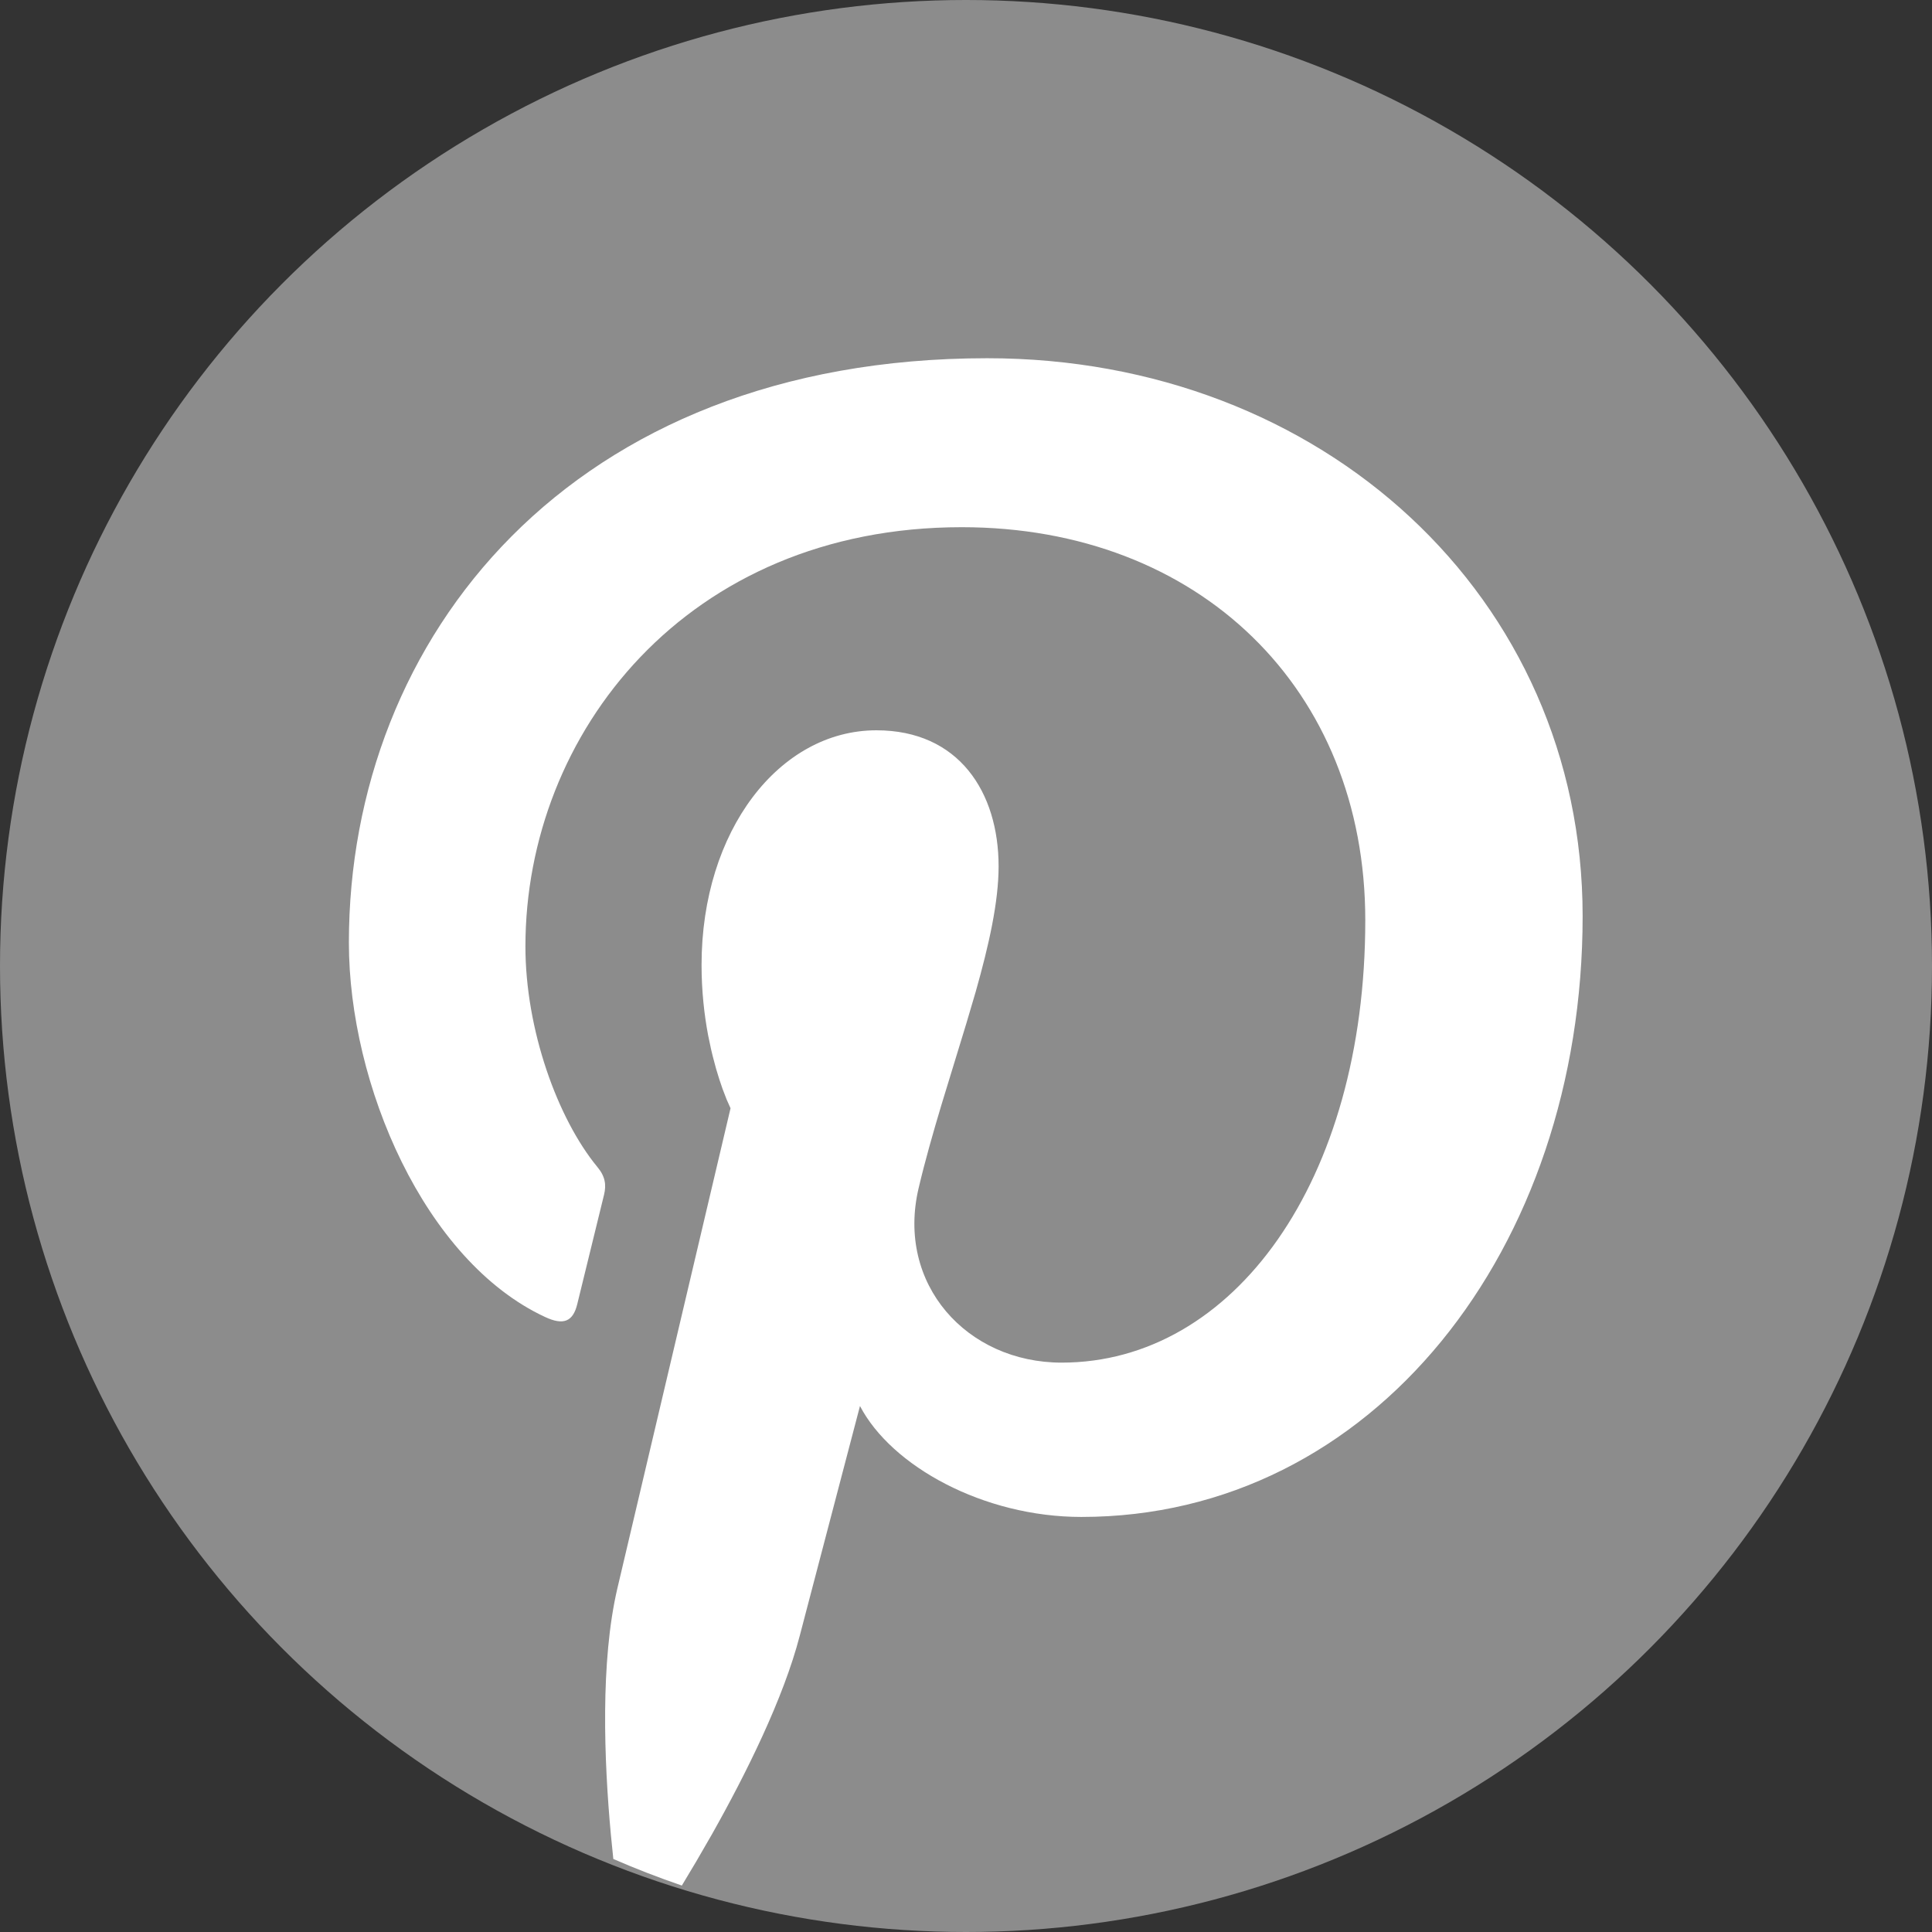
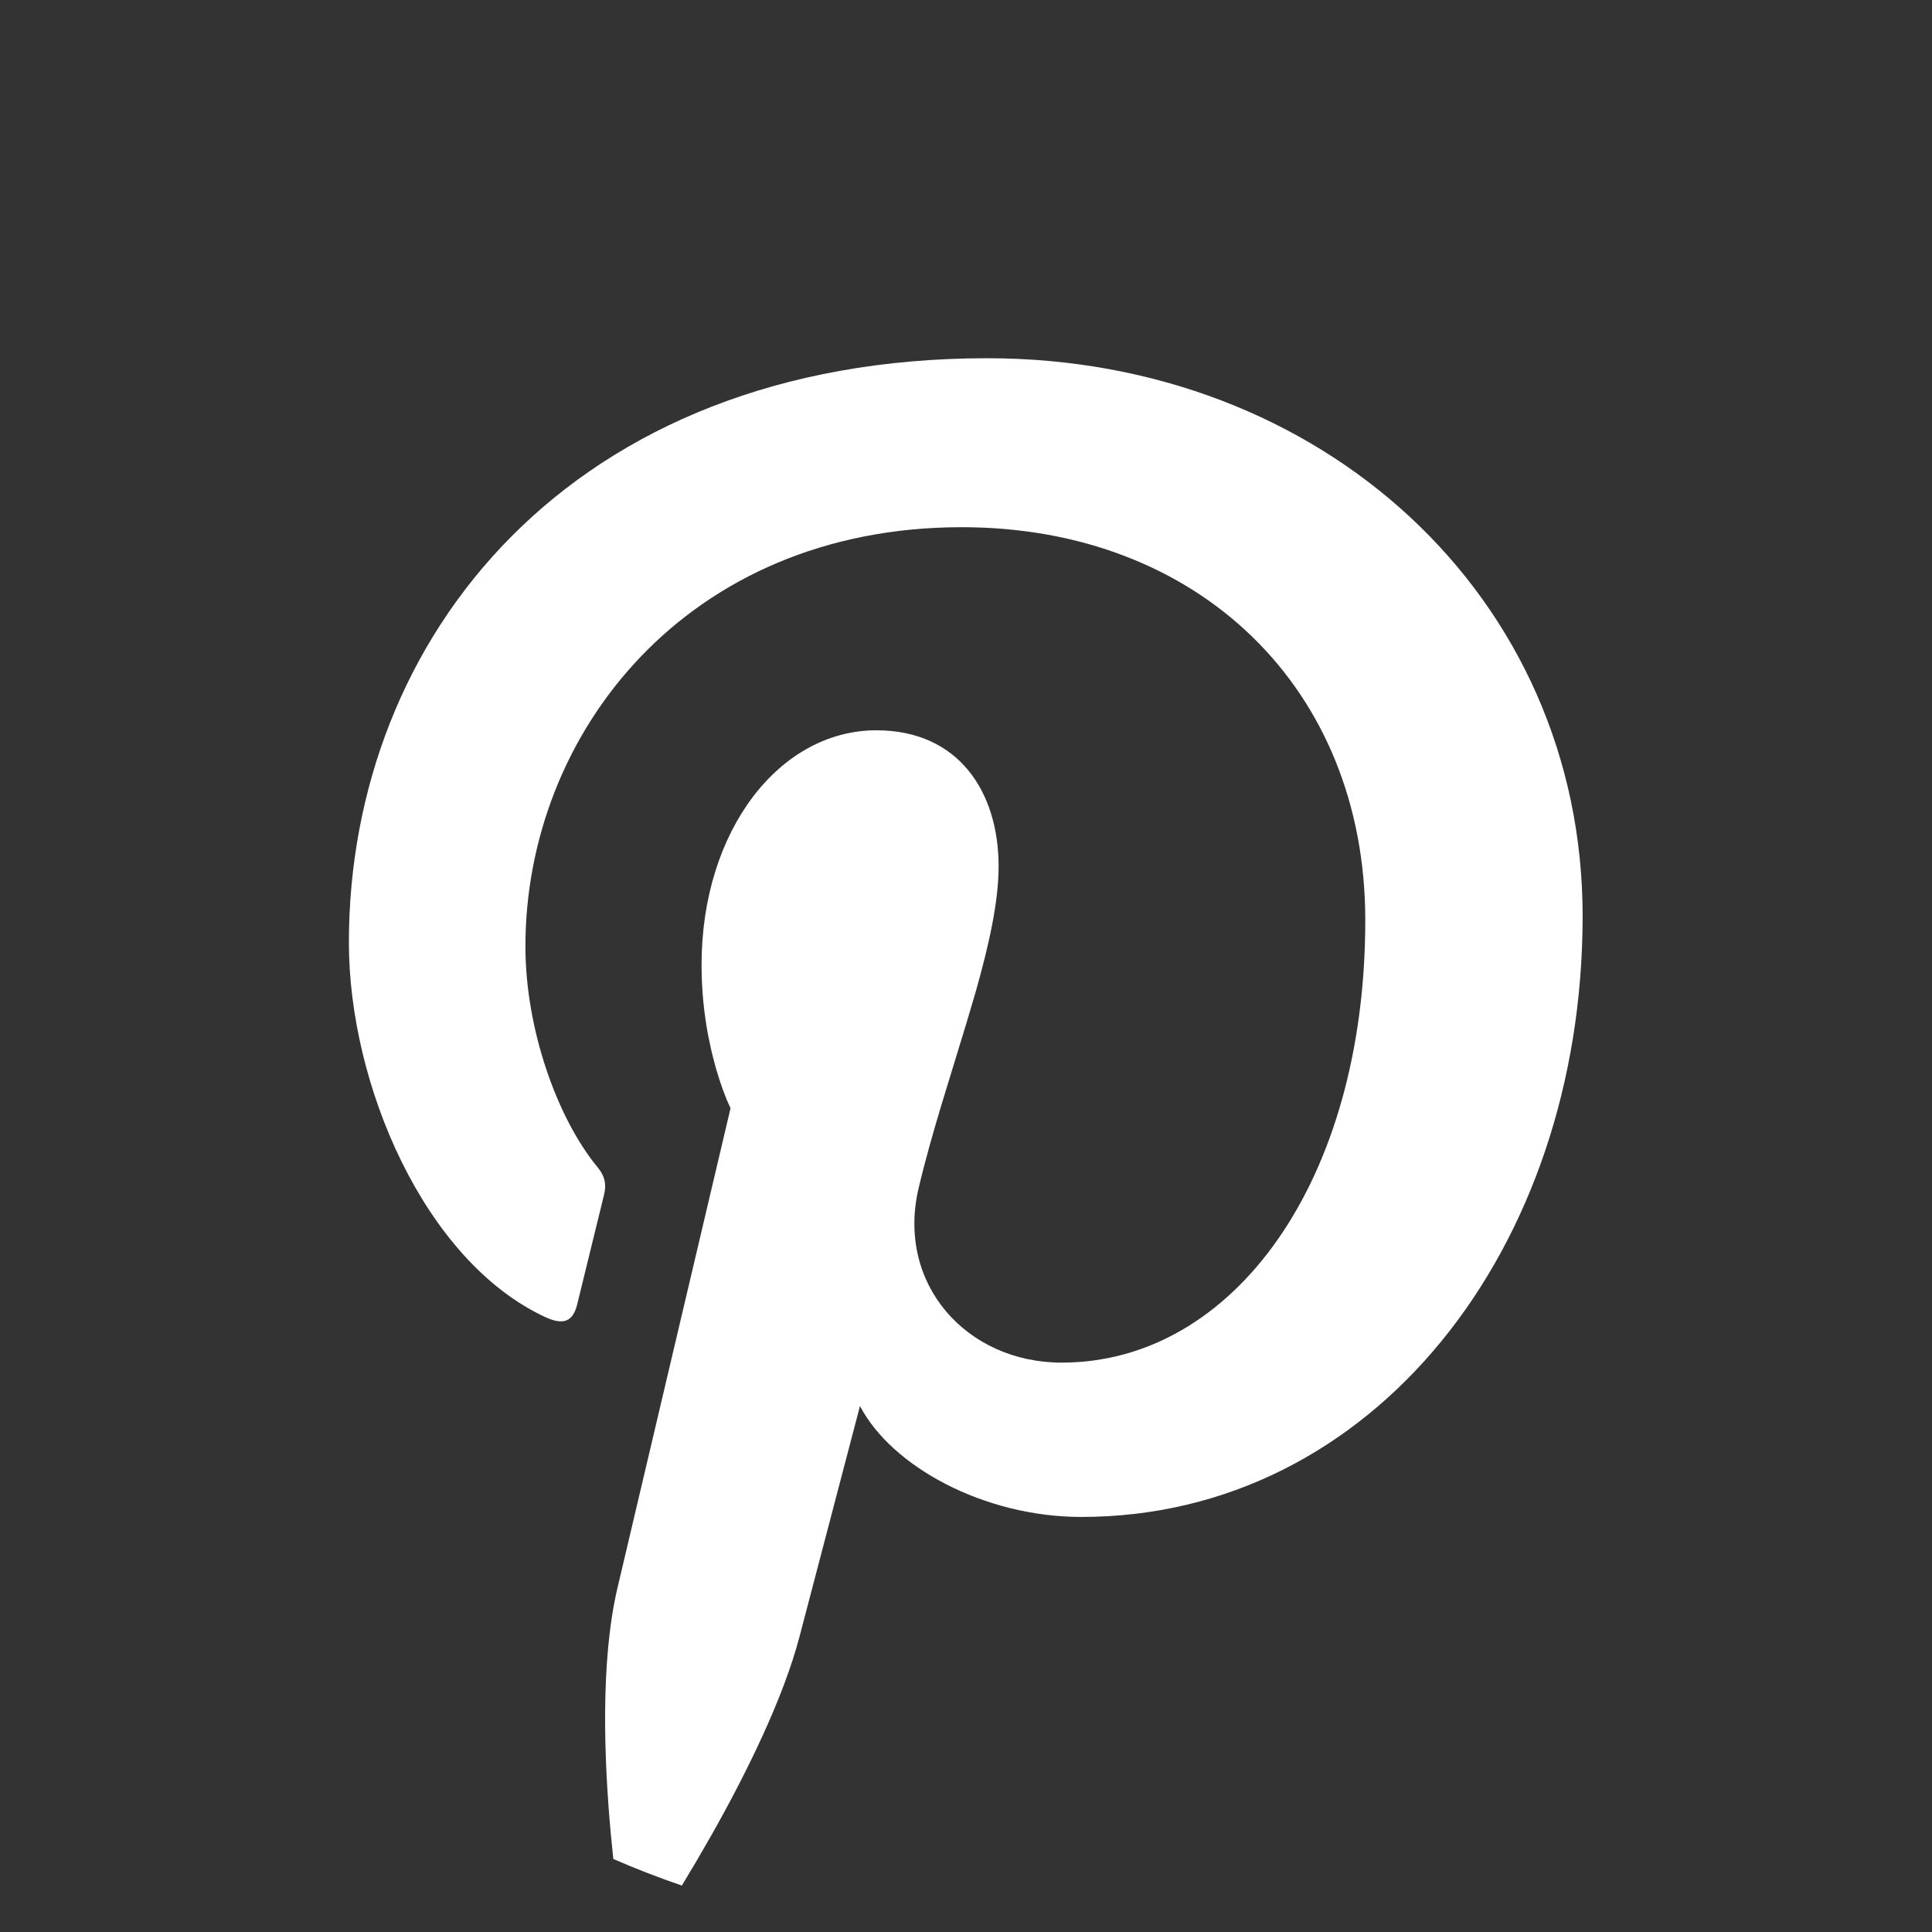
<svg xmlns="http://www.w3.org/2000/svg" width="24" height="24" viewBox="0 0 24 24" fill="none">
  <rect x="0" y="0" width="24" height="24" fill="#333333" stroke="none" />
-   <circle cx="12" cy="12" r="12" fill="#8C8C8C" />
  <path d="M12.264 4.45C16.424 4.45 19.66 7.416 19.66 11.38C19.66 15.516 17.053 18.844 13.433 18.844C12.218 18.844 11.073 18.214 10.683 17.466L9.935 20.319C9.732 21.101 9.268 22.034 8.843 22.788L8.65 23.122L8.47 23.423C8.181 23.324 7.897 23.214 7.619 23.093L7.589 22.796C7.503 21.867 7.457 20.64 7.669 19.732L9.075 13.767L9.026 13.657L8.975 13.524L8.936 13.409L8.895 13.275L8.854 13.121C8.847 13.094 8.84 13.066 8.834 13.038L8.796 12.858C8.749 12.607 8.715 12.313 8.715 11.987C8.715 10.317 9.683 9.072 10.887 9.072C11.911 9.072 12.405 9.84 12.405 10.762C12.405 11.204 12.285 11.739 12.121 12.318L12.005 12.711L11.694 13.728C11.591 14.072 11.492 14.418 11.412 14.757C11.129 15.952 12.01 16.927 13.188 16.927C15.32 16.927 16.96 14.677 16.96 11.431C16.96 8.559 14.895 6.549 11.947 6.549C8.532 6.549 6.527 9.111 6.527 11.757C6.527 12.789 6.925 13.895 7.421 14.497C7.519 14.614 7.533 14.719 7.504 14.84L7.171 16.2C7.118 16.42 6.997 16.466 6.771 16.36C5.271 15.663 4.334 13.47 4.334 11.71C4.334 7.926 7.084 4.45 12.264 4.45Z" fill="white" />
</svg>